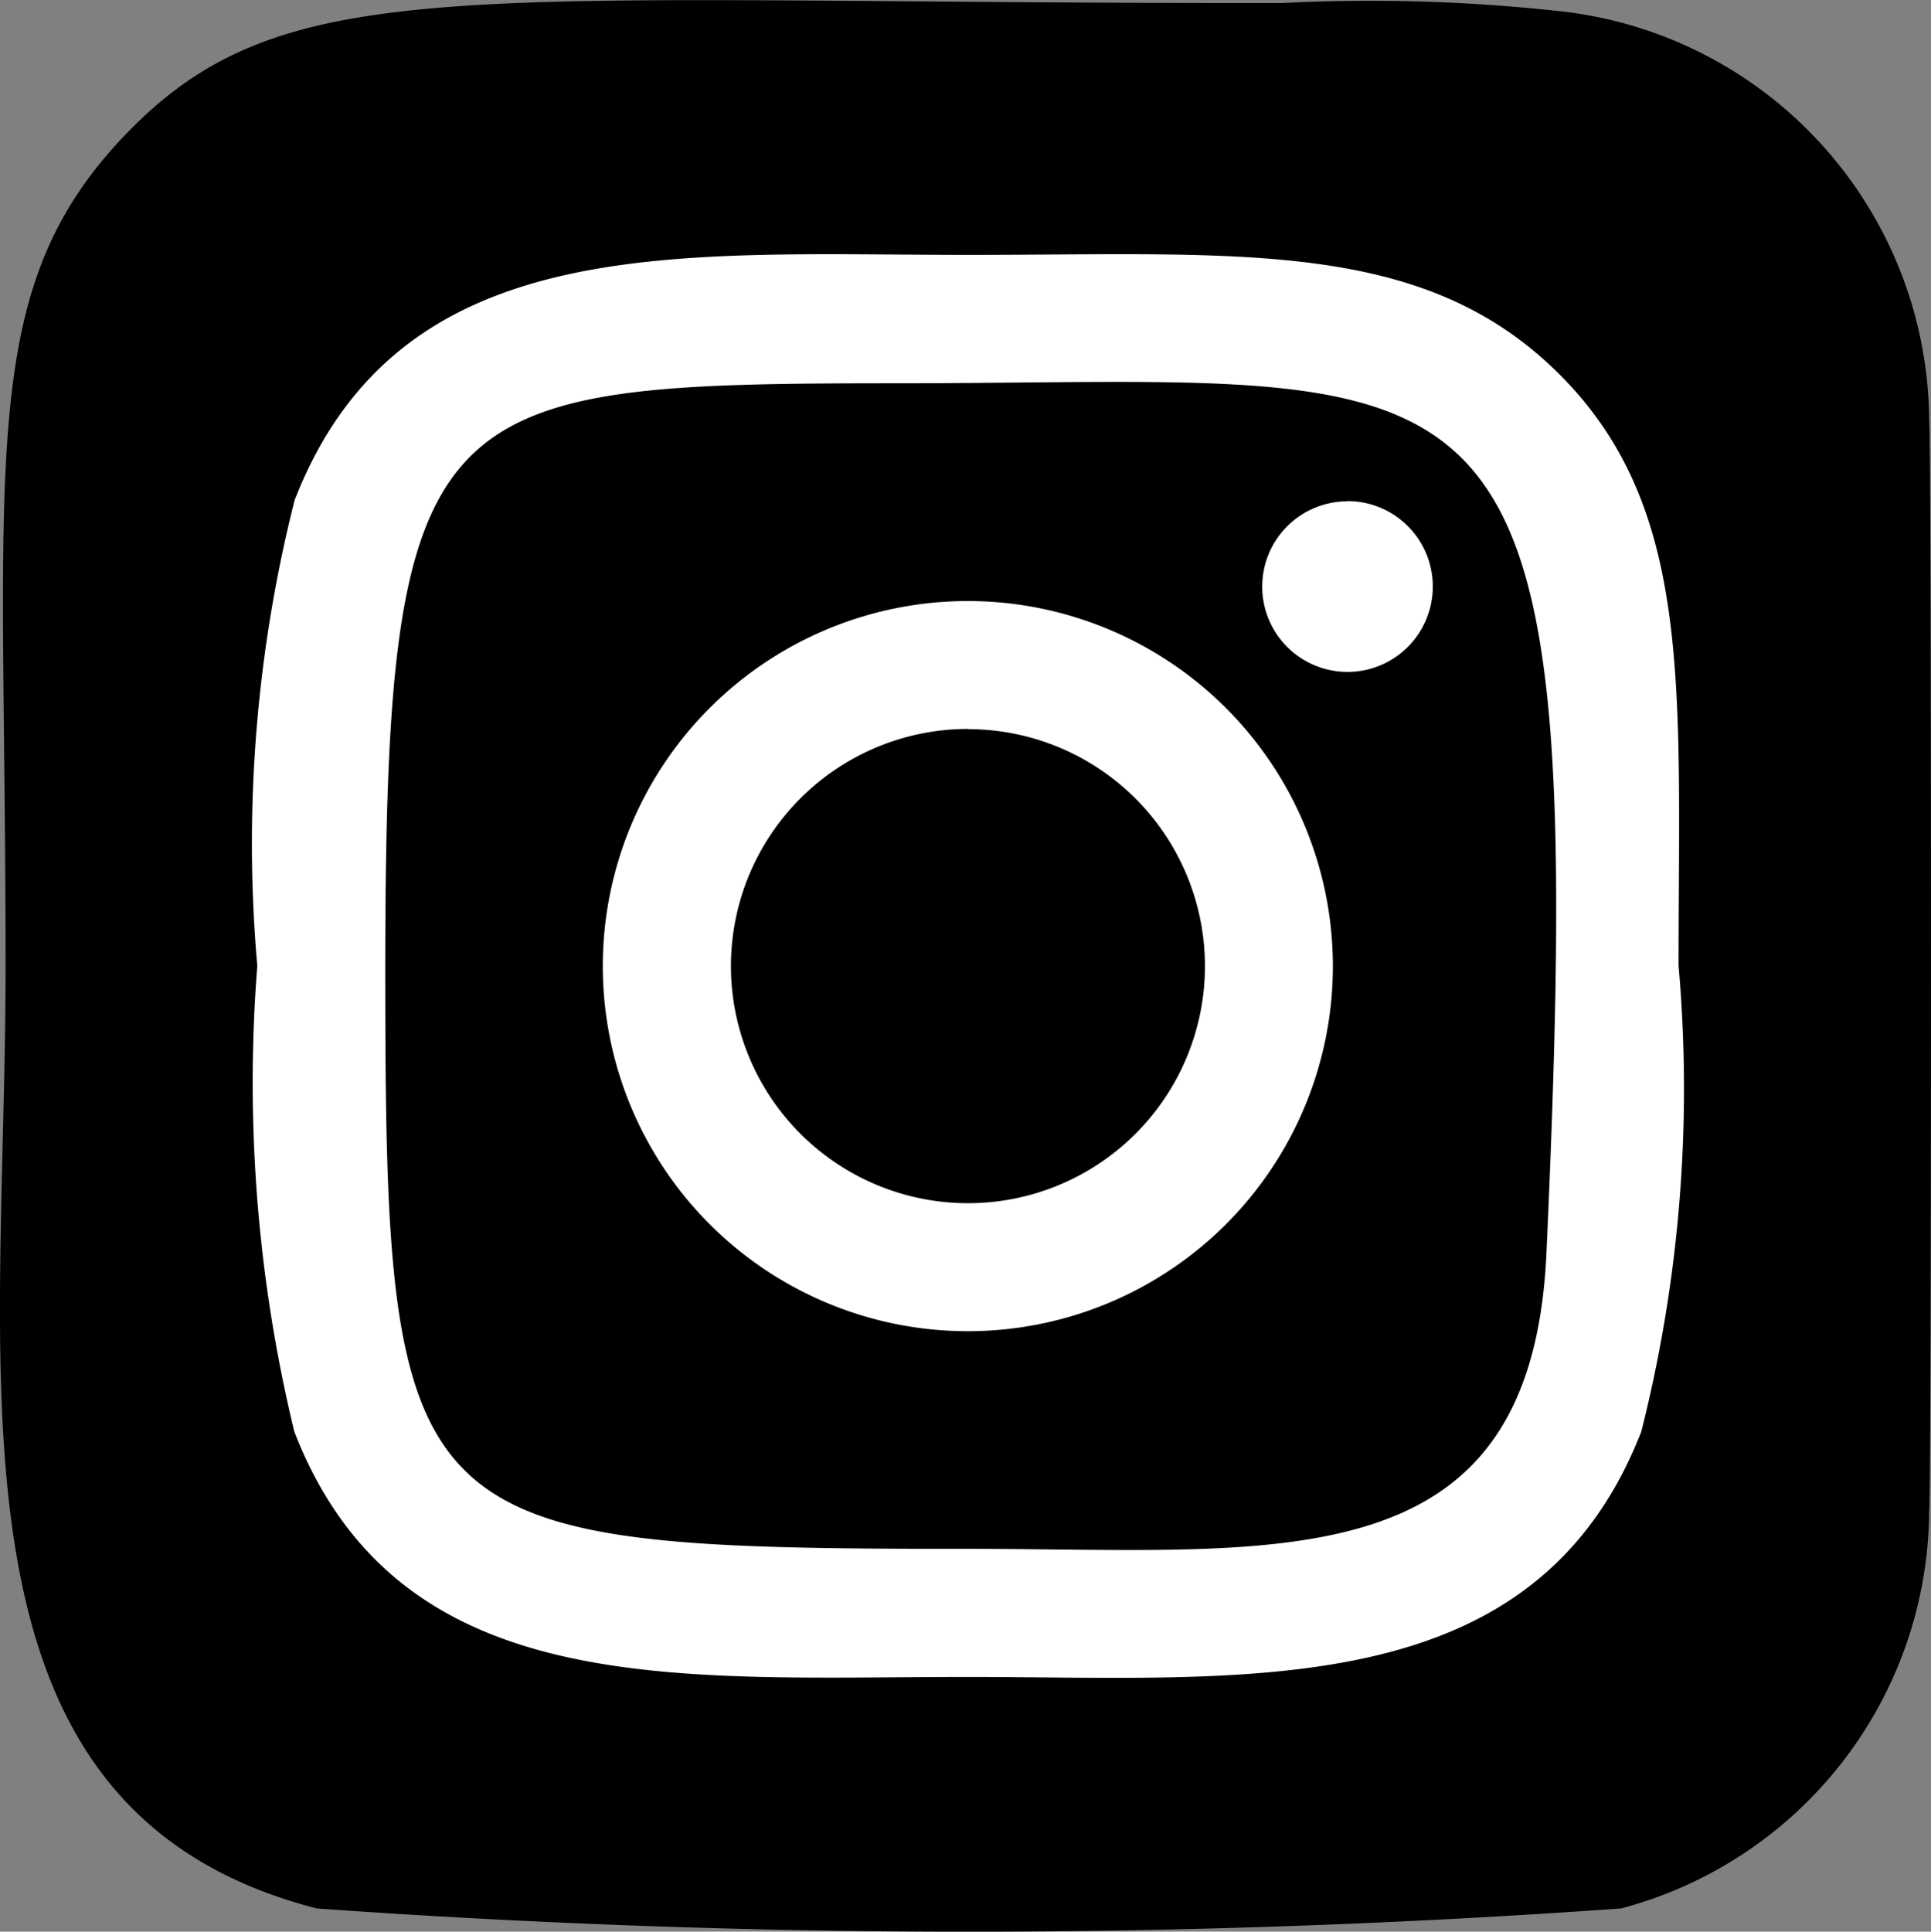
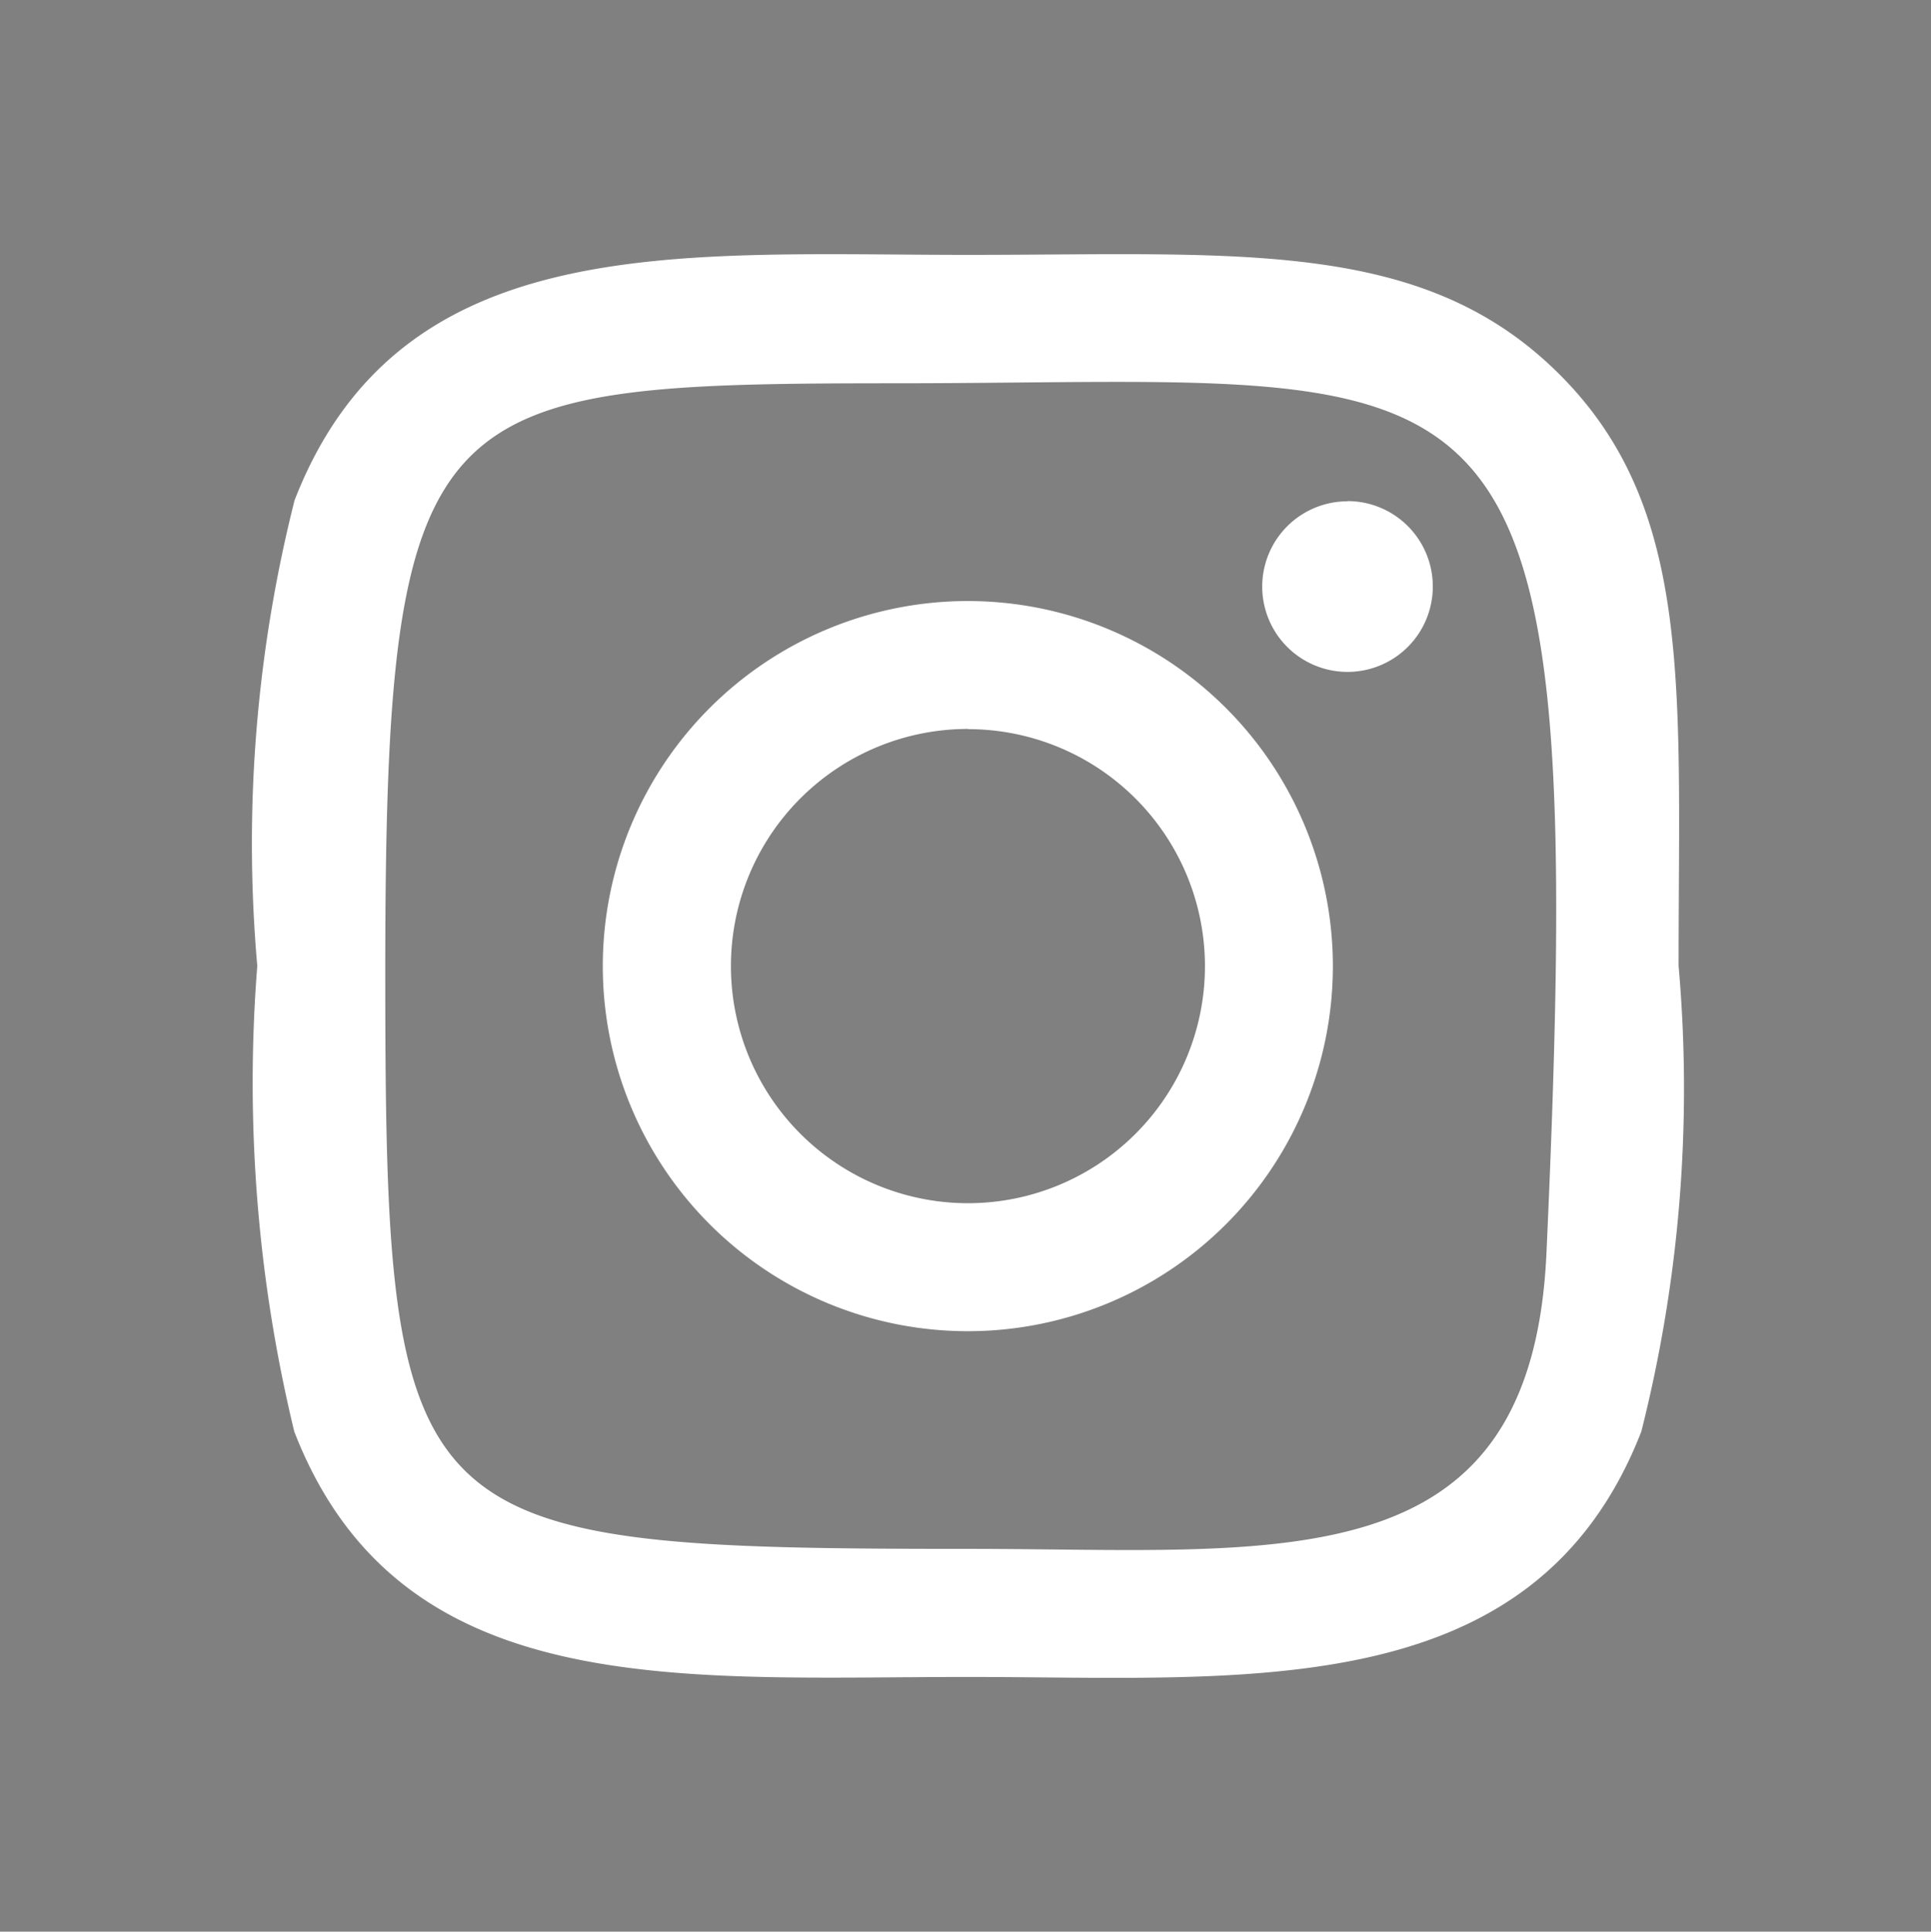
<svg xmlns="http://www.w3.org/2000/svg" id="instagram" width="18.996" height="19" viewBox="0 0 18.996 19">
  <rect x="0" y="0" width="18.996" height="19" fill="#808080" stroke="none" />
-   <path id="Path_41" data-name="Path 41" d="M1.169,1.281C-.319,2.827-.015,4.469-.015,9.459c0,4.143-.723,8.3,3.061,9.275a90.163,90.163,0,0,0,12.83,0,4.068,4.068,0,0,0,3.032-3.912c.024-.311.024-10.406,0-10.723A4.075,4.075,0,0,0,15.335.079a17.039,17.039,0,0,0-2.793-.087C4.513,0,2.753-.362,1.169,1.281Z" transform="translate(0.07 0.038)" />
  <path id="Path_42" data-name="Path 42" d="M10.129,3.137c-2.866,0-5.587-.255-6.626,2.413a13.773,13.773,0,0,0-.367,4.581A14.6,14.6,0,0,0,3.5,14.712c1.037,2.669,3.78,2.413,6.625,2.413,2.744,0,5.573.286,6.626-2.413a13.752,13.752,0,0,0,.367-4.581c0-2.732.151-4.5-1.174-5.821C14.6,2.969,12.79,3.137,10.126,3.137ZM9.5,4.4c5.978-.009,6.738-.674,6.318,8.558-.149,3.265-2.635,2.907-5.691,2.907-5.572,0-5.732-.159-5.732-5.734C4.4,4.489,4.84,4.4,9.5,4.4Zm4.36,1.161A.839.839,0,1,0,14.7,6.4.839.839,0,0,0,13.862,5.559Zm-3.733.981a3.591,3.591,0,1,0,3.59,3.592,3.592,3.592,0,0,0-3.59-3.592Zm0,1.26a2.331,2.331,0,0,1,0,4.663A2.331,2.331,0,0,1,10.129,7.8Z" transform="translate(-0.605 -0.63)" fill="#fff" />
</svg>